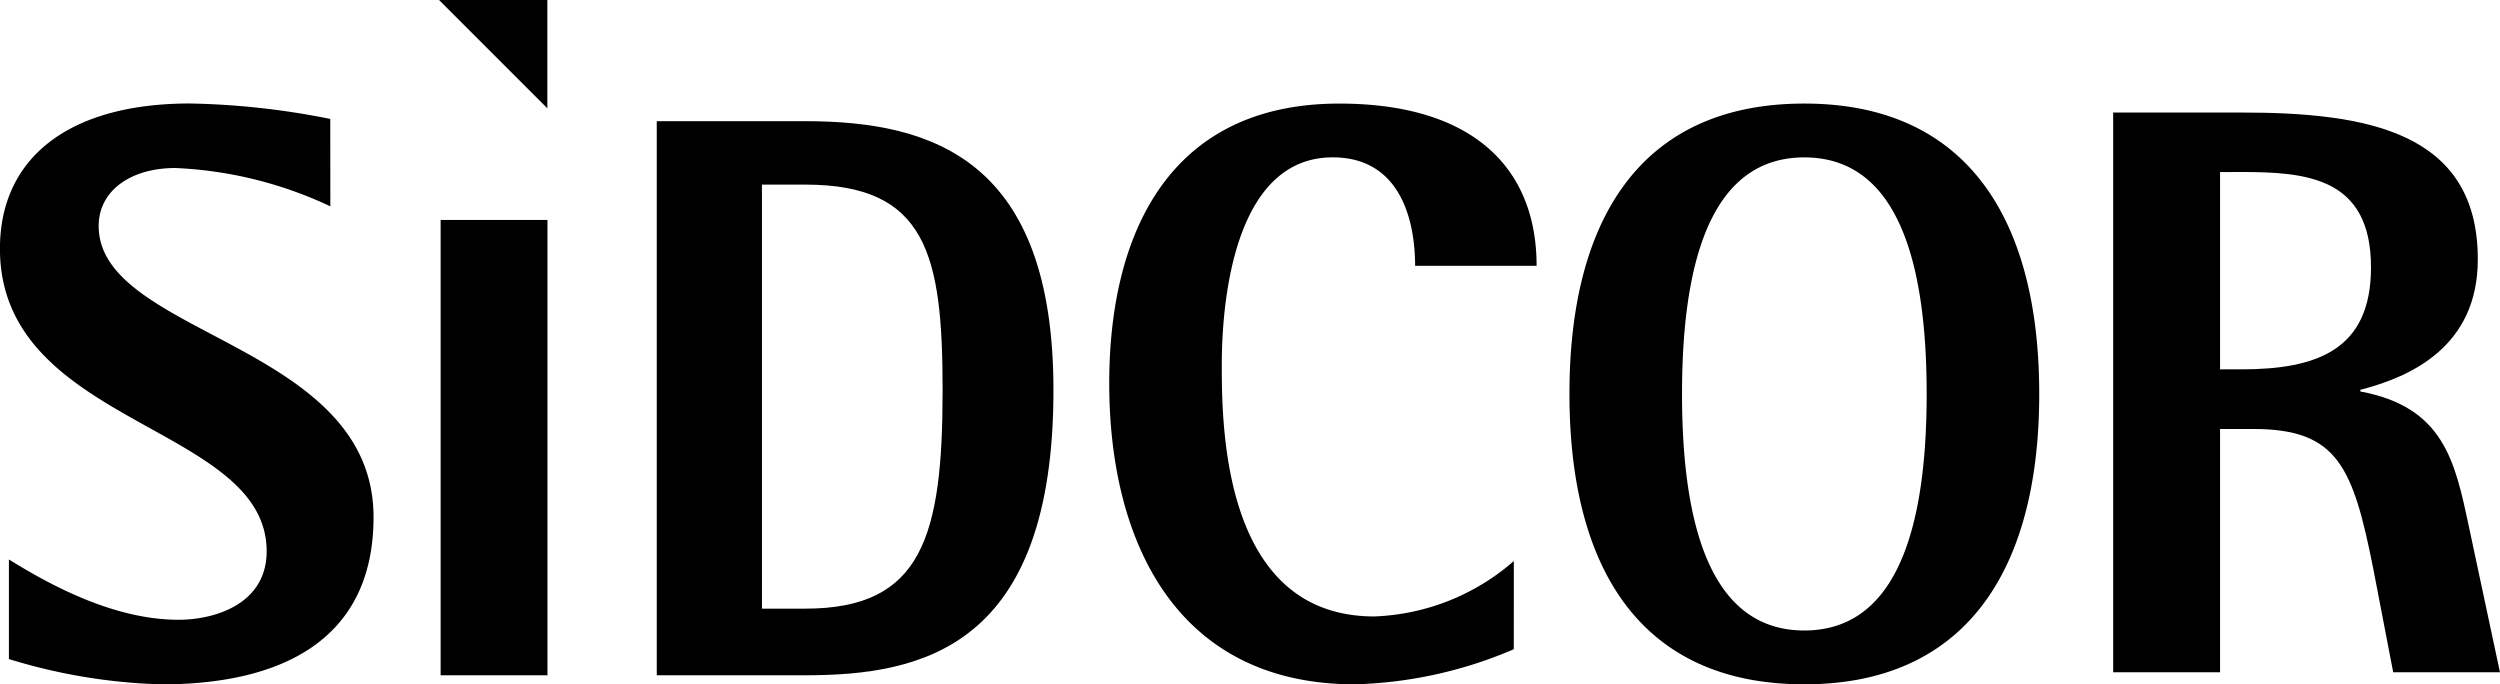
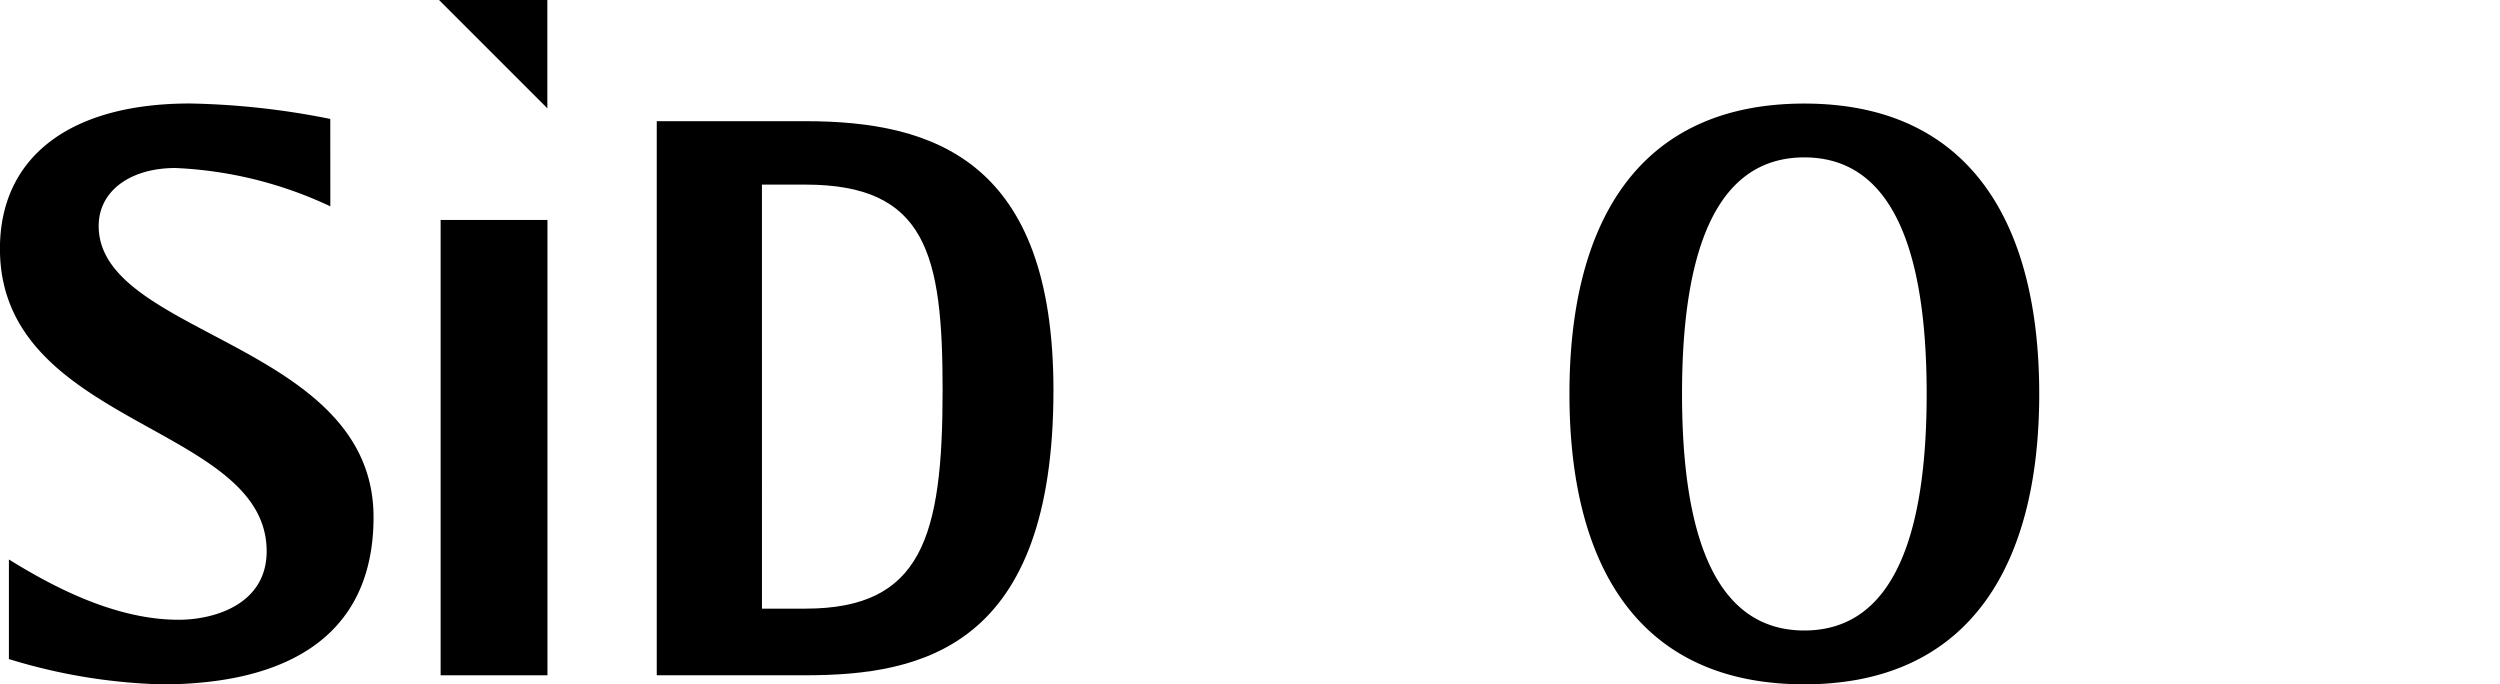
<svg xmlns="http://www.w3.org/2000/svg" width="129.436" height="35.429">
  <g fill="currentColor">
    <path data-name="Path 1" d="M17.103 10.683a20.886 20.886 0 0 0-8.024-1.984c-2.323 0-3.97 1.182-3.97 3 0 5.7 14.231 6.04 14.231 15.076 0 6.334-4.73 8.657-10.979 8.657a29.439 29.439 0 0 1-7.9-1.31v-5.157c2.239 1.392 5.489 3.123 8.784 3.123 1.858 0 4.561-.8 4.561-3.547 0-6.588-13.809-6.461-13.809-15.666 0-4.688 3.548-7.517 9.839-7.517a40.117 40.117 0 0 1 7.264.8Z" />
    <path data-name="Path 2" d="M22.813 11.388h5.531v23.575h-5.531Z" />
-     <path data-name="Path 3" d="M78.375 33.614a22.283 22.283 0 0 1-8.234 1.816c-9.205 0-12.711-7.347-12.711-15.584 0-7.727 3.082-14.483 11.908-14.483 6.882 0 10.219 3.294 10.219 8.4h-6.29c0-2.279-.719-5.616-4.267-5.616-4.9 0-5.743 6.884-5.743 10.769 0 3.378.127 13 7.9 13a11.612 11.612 0 0 0 7.221-2.869Z" />
-     <path data-name="Path 4" d="M114.942 34.805V22.211h1.73c4.351 0 5.153 1.943 6.208 7.263l1.026 5.331h5.528l-1.615-7.568c-.717-3.38-1.308-6.167-5.615-6.969v-.085c2.619-.675 6.083-2.238 6.083-6.757 0-6.63-5.788-7.6-12.249-7.6h-6.63v28.979Zm1.1-25.9c3.423 0 6.715.3 6.715 4.94 0 4.264-2.787 5.278-6.715 5.278h-1.1V8.91Z" />
    <path data-name="Path 5" d="M105.58 20.395c0-8.909-3.631-15.033-12.162-15.033-8.572 0-12.161 6.124-12.161 15.033S84.846 35.43 93.418 35.43a15.5 15.5 0 0 0 2.2-.15 12.225 12.225 0 0 0 2.085-.474c5.478-1.77 7.877-7.17 7.877-14.411Zm-18.494 0c0-7.347 1.73-12.246 6.332-12.246s6.334 4.9 6.334 12.246-1.731 12.248-6.334 12.248-6.332-4.899-6.332-12.248Z" />
    <path data-name="Path 6" d="M22.731 0h5.608v5.607Z" />
    <path data-name="Path 7" d="M34.003 6.274h7.692c6.693 0 12.847 2.078 12.847 13.928 0 13.3-6.777 14.76-12.847 14.76h-7.692Zm5.447 25.238h2.245c6.029 0 7.108-3.7 7.108-11.31 0-7.026-.831-10.644-7.108-10.644h-2.246Z" />
  </g>
</svg>